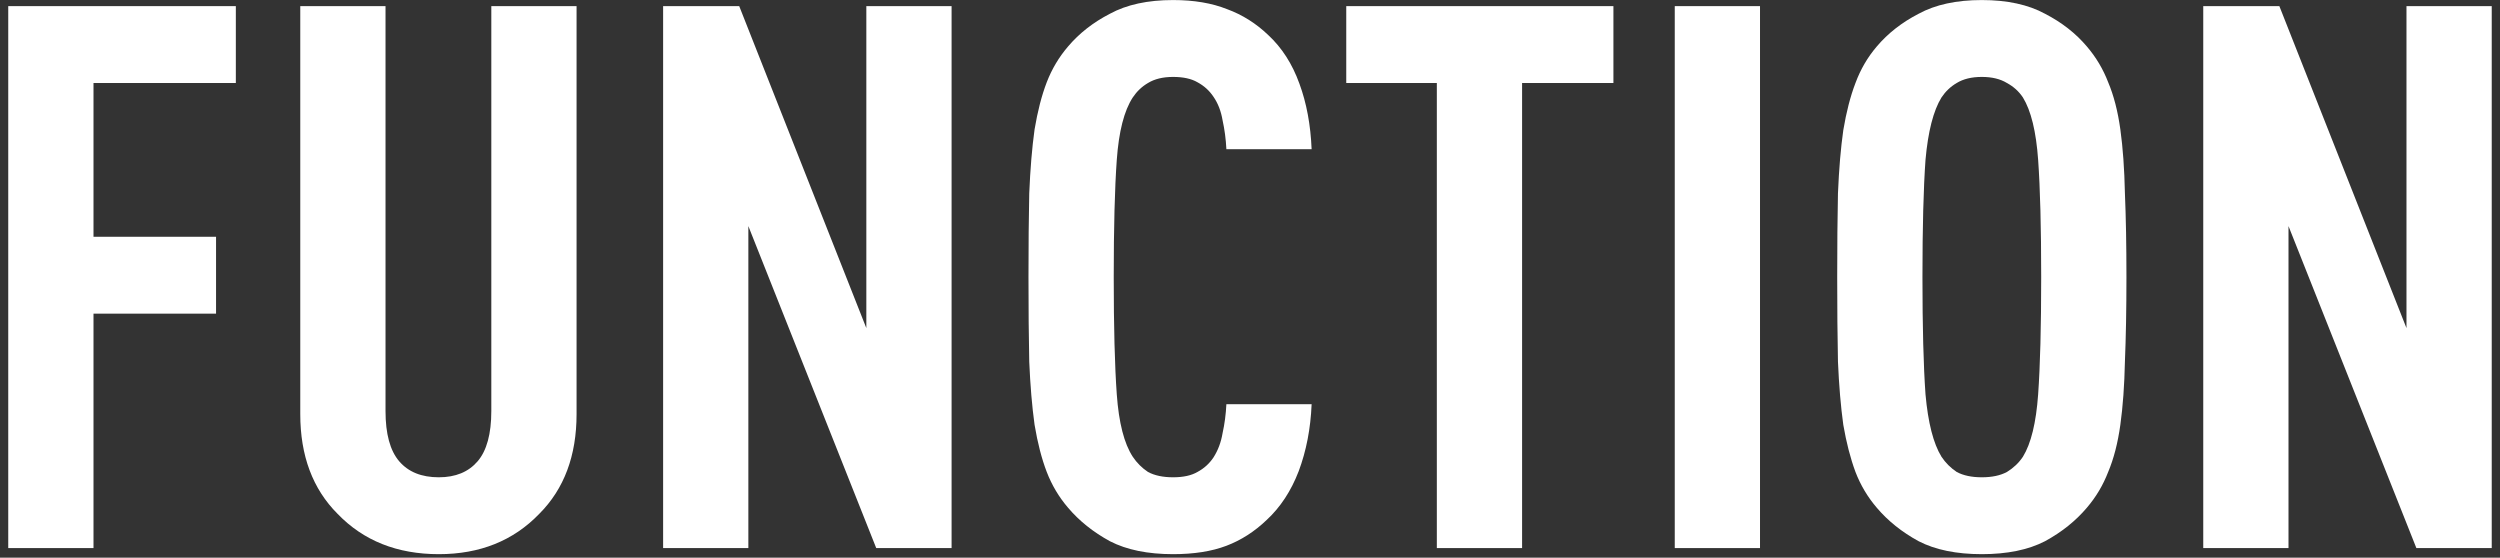
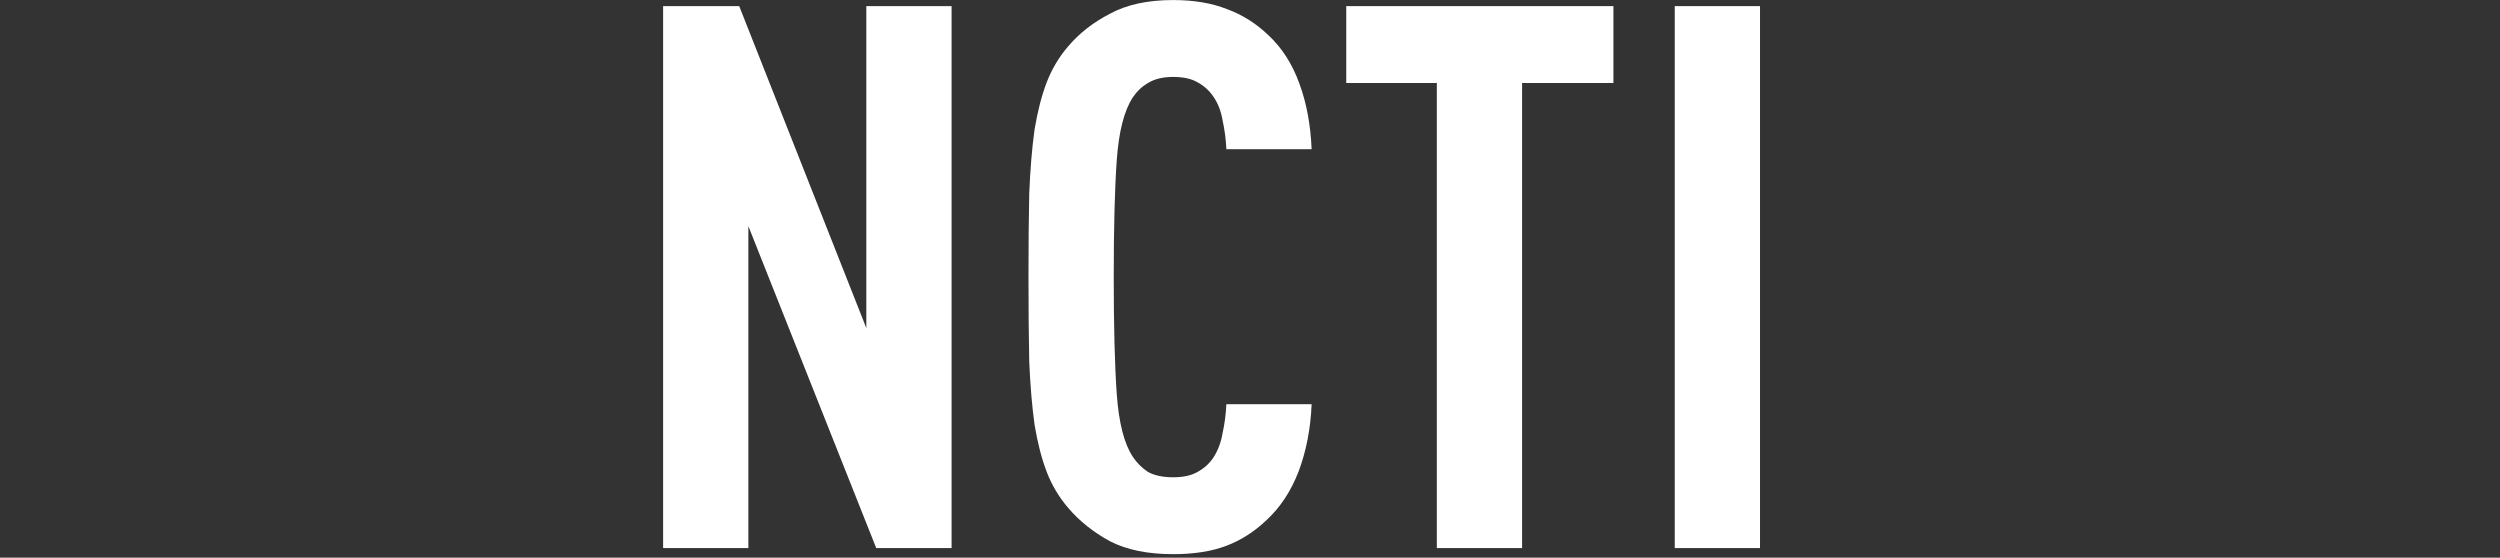
<svg xmlns="http://www.w3.org/2000/svg" width="260" height="58" viewBox="0 0 260 58" fill="none">
  <rect x="0" y="0" width="260" height="58" fill="#333333" stroke="none" />
-   <path d="M259.14 57H251.303L238.004 23.515V57H229.138V0.638H237.054L250.274 34.123V0.638H259.14V57Z" fill="white" />
-   <path d="M206.109 57.633C203.471 57.633 201.281 57.184 199.539 56.287C197.798 55.337 196.346 54.176 195.185 52.804C194.236 51.696 193.497 50.456 192.969 49.084C192.441 47.659 192.019 46.023 191.702 44.176C191.439 42.276 191.254 40.086 191.148 37.606C191.096 35.073 191.069 32.144 191.069 28.819C191.069 25.494 191.096 22.592 191.148 20.111C191.254 17.578 191.439 15.388 191.702 13.541C192.019 11.641 192.441 10.005 192.969 8.633C193.497 7.208 194.236 5.942 195.185 4.834C196.346 3.462 197.798 2.327 199.539 1.43C201.281 0.48 203.471 0.005 206.109 0.005C208.748 0.005 210.938 0.48 212.68 1.43C214.421 2.327 215.873 3.462 217.034 4.834C217.983 5.942 218.722 7.182 219.25 8.554C219.83 9.926 220.253 11.562 220.517 13.462C220.78 15.362 220.939 17.578 220.992 20.111C221.097 22.592 221.15 25.494 221.15 28.819C221.15 32.144 221.097 35.073 220.992 37.606C220.939 40.086 220.78 42.276 220.517 44.176C220.253 46.076 219.83 47.712 219.25 49.084C218.722 50.456 217.983 51.696 217.034 52.804C215.873 54.176 214.421 55.337 212.68 56.287C210.938 57.184 208.748 57.633 206.109 57.633ZM206.109 49.638C207.165 49.638 208.036 49.453 208.722 49.084C209.408 48.662 209.962 48.134 210.384 47.501C211.228 46.129 211.756 43.965 211.967 41.01C212.178 38.054 212.284 33.991 212.284 28.819C212.284 23.647 212.178 19.584 211.967 16.628C211.756 13.673 211.228 11.509 210.384 10.137C209.962 9.504 209.408 9.003 208.722 8.633C208.036 8.211 207.165 8 206.109 8C205.054 8 204.183 8.211 203.497 8.633C202.864 9.003 202.336 9.504 201.914 10.137C201.07 11.509 200.516 13.673 200.252 16.628C200.041 19.584 199.935 23.647 199.935 28.819C199.935 33.991 200.041 38.054 200.252 41.01C200.516 43.965 201.07 46.129 201.914 47.501C202.336 48.134 202.864 48.662 203.497 49.084C204.183 49.453 205.054 49.638 206.109 49.638Z" fill="white" />
  <path d="M183.041 57H174.175V0.638H183.041V57Z" fill="white" />
  <path d="M167.796 8.633H158.297V57H149.431V8.633H140.011V0.638H167.796V8.633Z" fill="white" />
  <path d="M122.002 0.005C124.166 0.005 126.04 0.322 127.623 0.955C129.206 1.535 130.631 2.432 131.897 3.646C133.322 4.966 134.404 6.654 135.143 8.712C135.882 10.718 136.304 12.987 136.409 15.52H127.544C127.491 14.465 127.359 13.462 127.148 12.512C126.989 11.562 126.673 10.744 126.198 10.058C125.776 9.425 125.222 8.924 124.535 8.554C123.902 8.185 123.058 8 122.002 8C120.947 8 120.076 8.211 119.39 8.633C118.757 9.003 118.229 9.504 117.807 10.137C116.91 11.509 116.356 13.673 116.145 16.628C115.933 19.584 115.828 23.647 115.828 28.819C115.828 33.991 115.933 38.054 116.145 41.01C116.356 43.965 116.91 46.129 117.807 47.501C118.229 48.134 118.757 48.662 119.39 49.084C120.076 49.453 120.947 49.638 122.002 49.638C123.058 49.638 123.902 49.453 124.535 49.084C125.222 48.715 125.776 48.213 126.198 47.58C126.673 46.841 126.989 45.997 127.148 45.047C127.359 44.097 127.491 43.094 127.544 42.039H136.409C136.304 44.572 135.855 46.894 135.064 49.005C134.272 51.063 133.164 52.752 131.739 54.071C130.472 55.285 129.074 56.182 127.544 56.762C126.013 57.343 124.166 57.633 122.002 57.633C119.364 57.633 117.174 57.184 115.432 56.287C113.691 55.337 112.239 54.176 111.078 52.804C110.128 51.696 109.39 50.456 108.862 49.084C108.334 47.712 107.912 46.076 107.595 44.176C107.331 42.276 107.147 40.086 107.041 37.606C106.988 35.073 106.962 32.144 106.962 28.819C106.962 25.494 106.988 22.592 107.041 20.111C107.147 17.578 107.331 15.362 107.595 13.462C107.912 11.562 108.334 9.926 108.862 8.554C109.39 7.182 110.128 5.942 111.078 4.834C112.239 3.462 113.691 2.327 115.432 1.43C117.174 0.48 119.364 0.005 122.002 0.005Z" fill="white" />
  <path d="M98.965 57H91.128L77.829 23.515V57H68.964V0.638H76.879L90.099 34.123V0.638H98.965V57Z" fill="white" />
-   <path d="M59.963 43.068C59.963 47.395 58.67 50.852 56.084 53.438C53.393 56.235 49.91 57.633 45.635 57.633C41.308 57.633 37.798 56.235 35.107 53.438C32.521 50.852 31.228 47.395 31.228 43.068V0.638H40.094V42.751C40.094 45.126 40.569 46.867 41.519 47.976C42.469 49.084 43.841 49.638 45.635 49.638C47.377 49.638 48.722 49.084 49.672 47.976C50.622 46.867 51.097 45.126 51.097 42.751V0.638H59.963V43.068Z" fill="white" />
-   <path d="M24.527 8.633H9.724V24.624H22.469V32.619H9.724V57H0.858V0.638H24.527V8.633Z" fill="white" />
</svg>